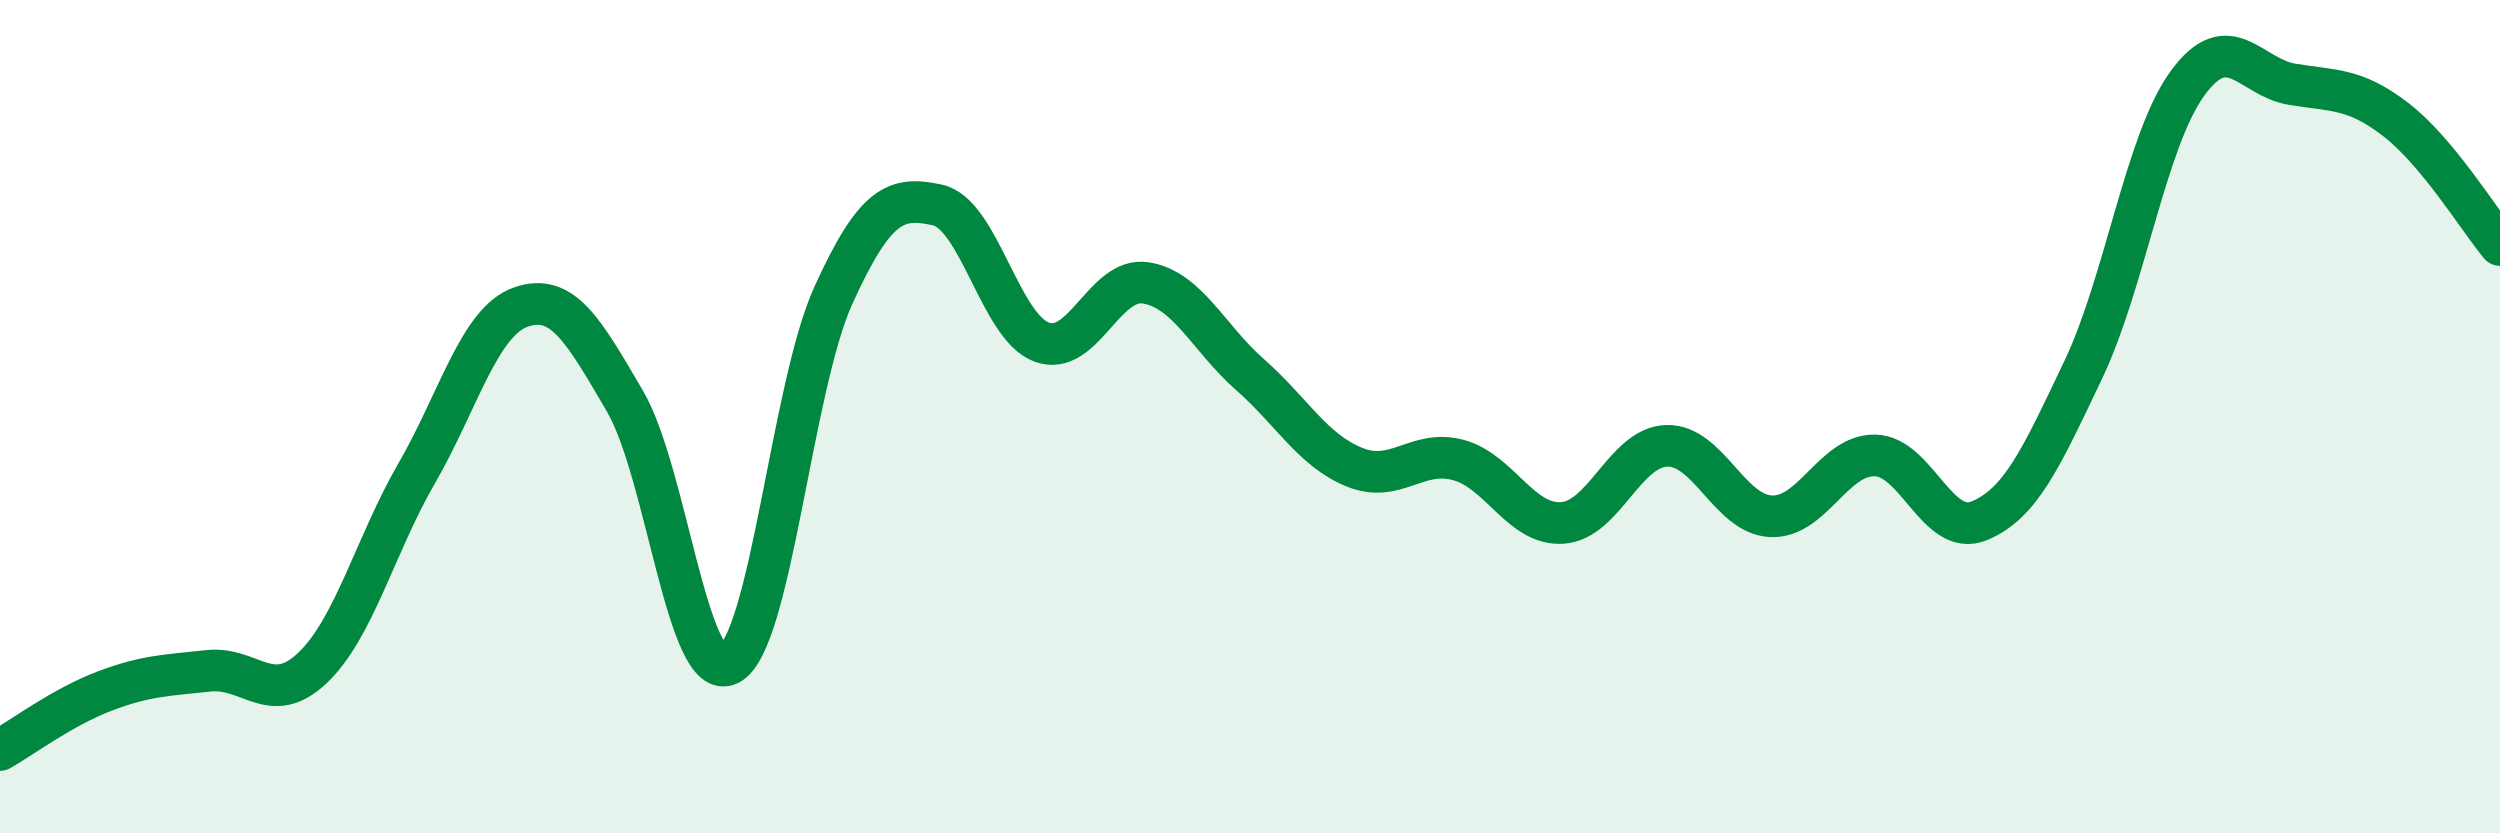
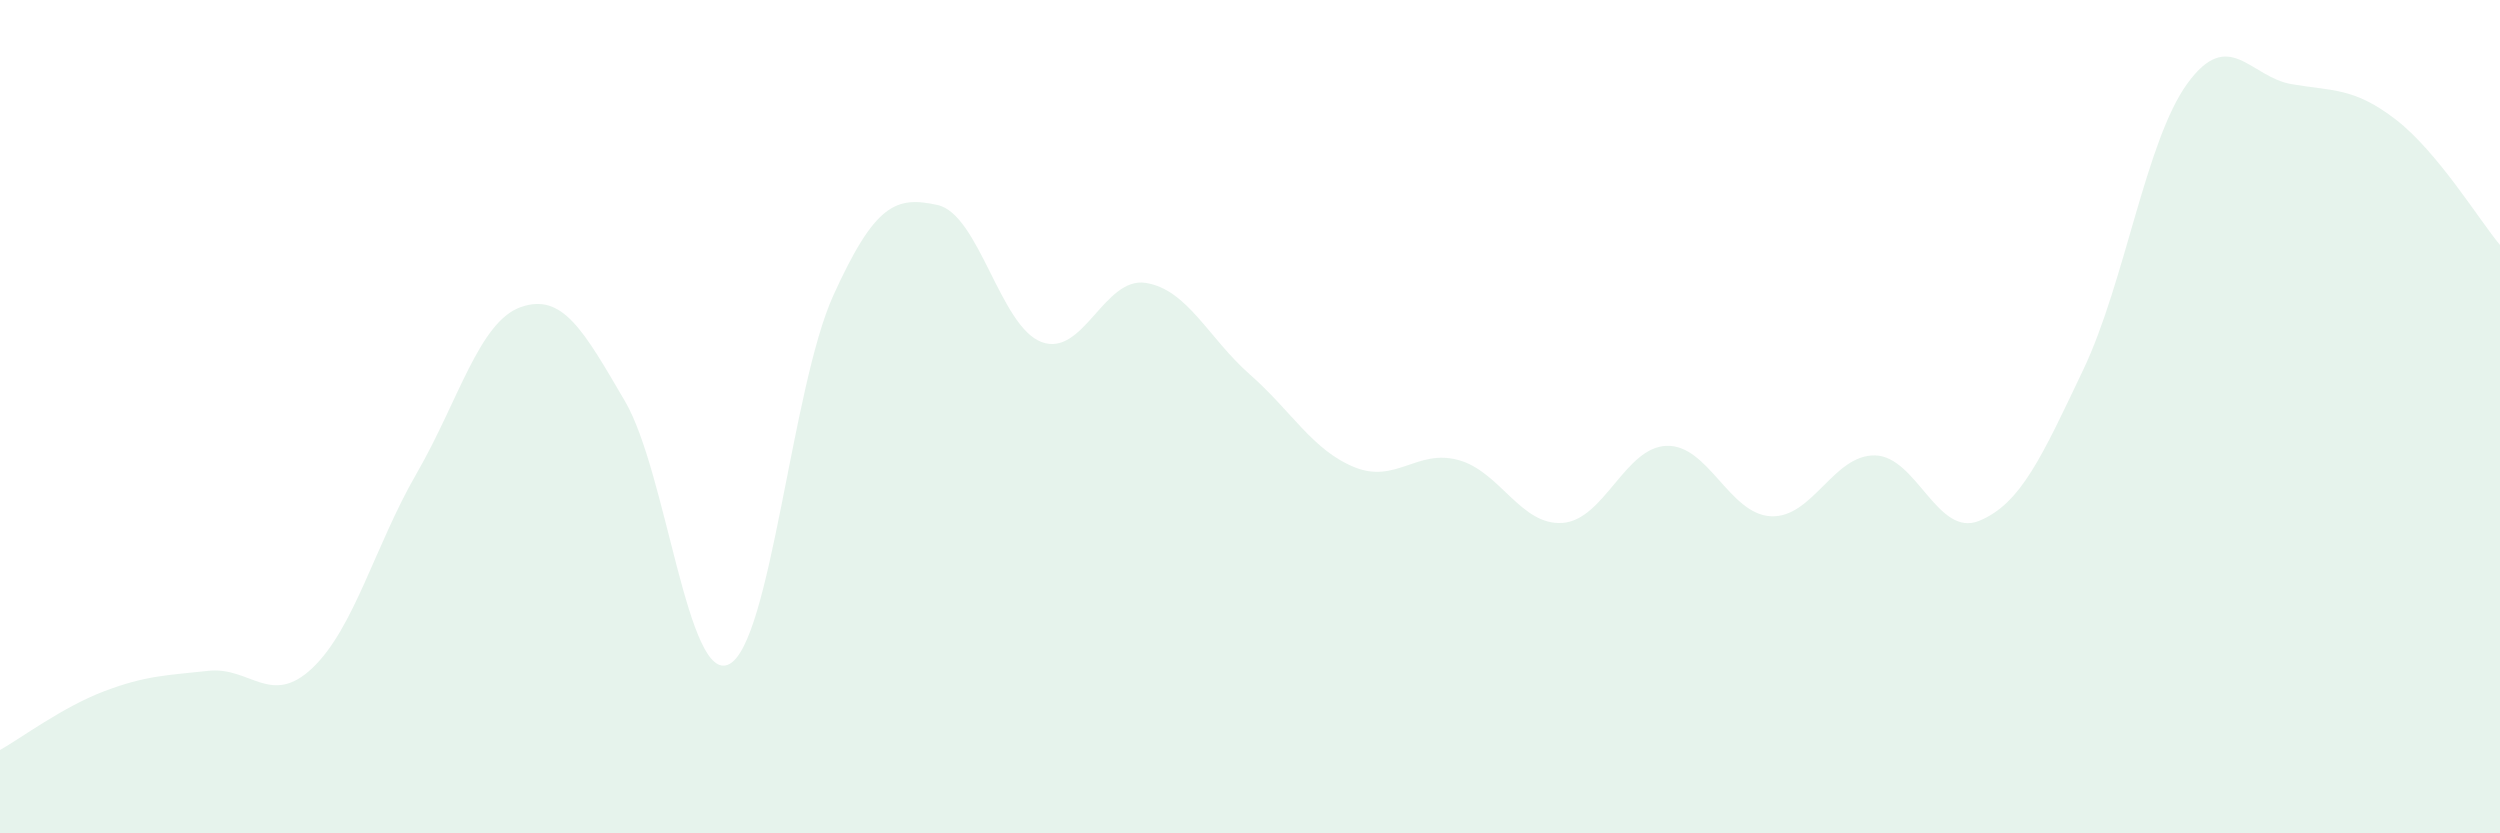
<svg xmlns="http://www.w3.org/2000/svg" width="60" height="20" viewBox="0 0 60 20">
  <path d="M 0,18 C 0.5,17.72 1.5,16.97 2.5,16.59 C 3.5,16.21 4,16.21 5,16.1 C 6,15.99 6.5,16.98 7.5,16.03 C 8.5,15.08 9,13.09 10,11.36 C 11,9.63 11.5,7.72 12.5,7.37 C 13.5,7.02 14,7.92 15,9.63 C 16,11.34 16.5,16.45 17.5,15.94 C 18.5,15.43 19,9.29 20,7.09 C 21,4.89 21.5,4.7 22.5,4.92 C 23.5,5.14 24,7.84 25,8.21 C 26,8.58 26.5,6.63 27.5,6.79 C 28.5,6.95 29,8.11 30,8.99 C 31,9.87 31.5,10.8 32.5,11.21 C 33.5,11.62 34,10.77 35,11.04 C 36,11.31 36.5,12.62 37.5,12.55 C 38.5,12.48 39,10.73 40,10.7 C 41,10.67 41.5,12.34 42.5,12.39 C 43.5,12.44 44,10.91 45,10.93 C 46,10.95 46.5,12.91 47.5,12.5 C 48.5,12.09 49,10.97 50,8.87 C 51,6.77 51.5,3.37 52.5,2 C 53.5,0.63 54,1.85 55,2.02 C 56,2.19 56.5,2.1 57.5,2.87 C 58.5,3.64 59.5,5.28 60,5.88L60 20L0 20Z" fill="#008740" opacity="0.1" stroke-linecap="round" stroke-linejoin="round" />
-   <path d="M 0,18 C 0.5,17.72 1.5,16.97 2.5,16.59 C 3.5,16.21 4,16.21 5,16.1 C 6,15.99 6.5,16.98 7.5,16.03 C 8.5,15.08 9,13.09 10,11.36 C 11,9.63 11.5,7.72 12.5,7.37 C 13.5,7.02 14,7.92 15,9.63 C 16,11.34 16.5,16.45 17.5,15.94 C 18.5,15.43 19,9.29 20,7.09 C 21,4.89 21.5,4.7 22.5,4.92 C 23.5,5.14 24,7.84 25,8.21 C 26,8.58 26.5,6.63 27.5,6.79 C 28.5,6.95 29,8.11 30,8.99 C 31,9.87 31.5,10.8 32.5,11.21 C 33.5,11.62 34,10.77 35,11.04 C 36,11.31 36.5,12.62 37.5,12.55 C 38.5,12.48 39,10.73 40,10.7 C 41,10.67 41.5,12.34 42.5,12.39 C 43.5,12.44 44,10.91 45,10.93 C 46,10.95 46.5,12.91 47.5,12.5 C 48.5,12.09 49,10.97 50,8.87 C 51,6.77 51.5,3.37 52.5,2 C 53.5,0.63 54,1.85 55,2.02 C 56,2.19 56.5,2.1 57.5,2.87 C 58.5,3.64 59.5,5.28 60,5.88" stroke="#008740" stroke-width="1" fill="none" stroke-linecap="round" stroke-linejoin="round" />
</svg>